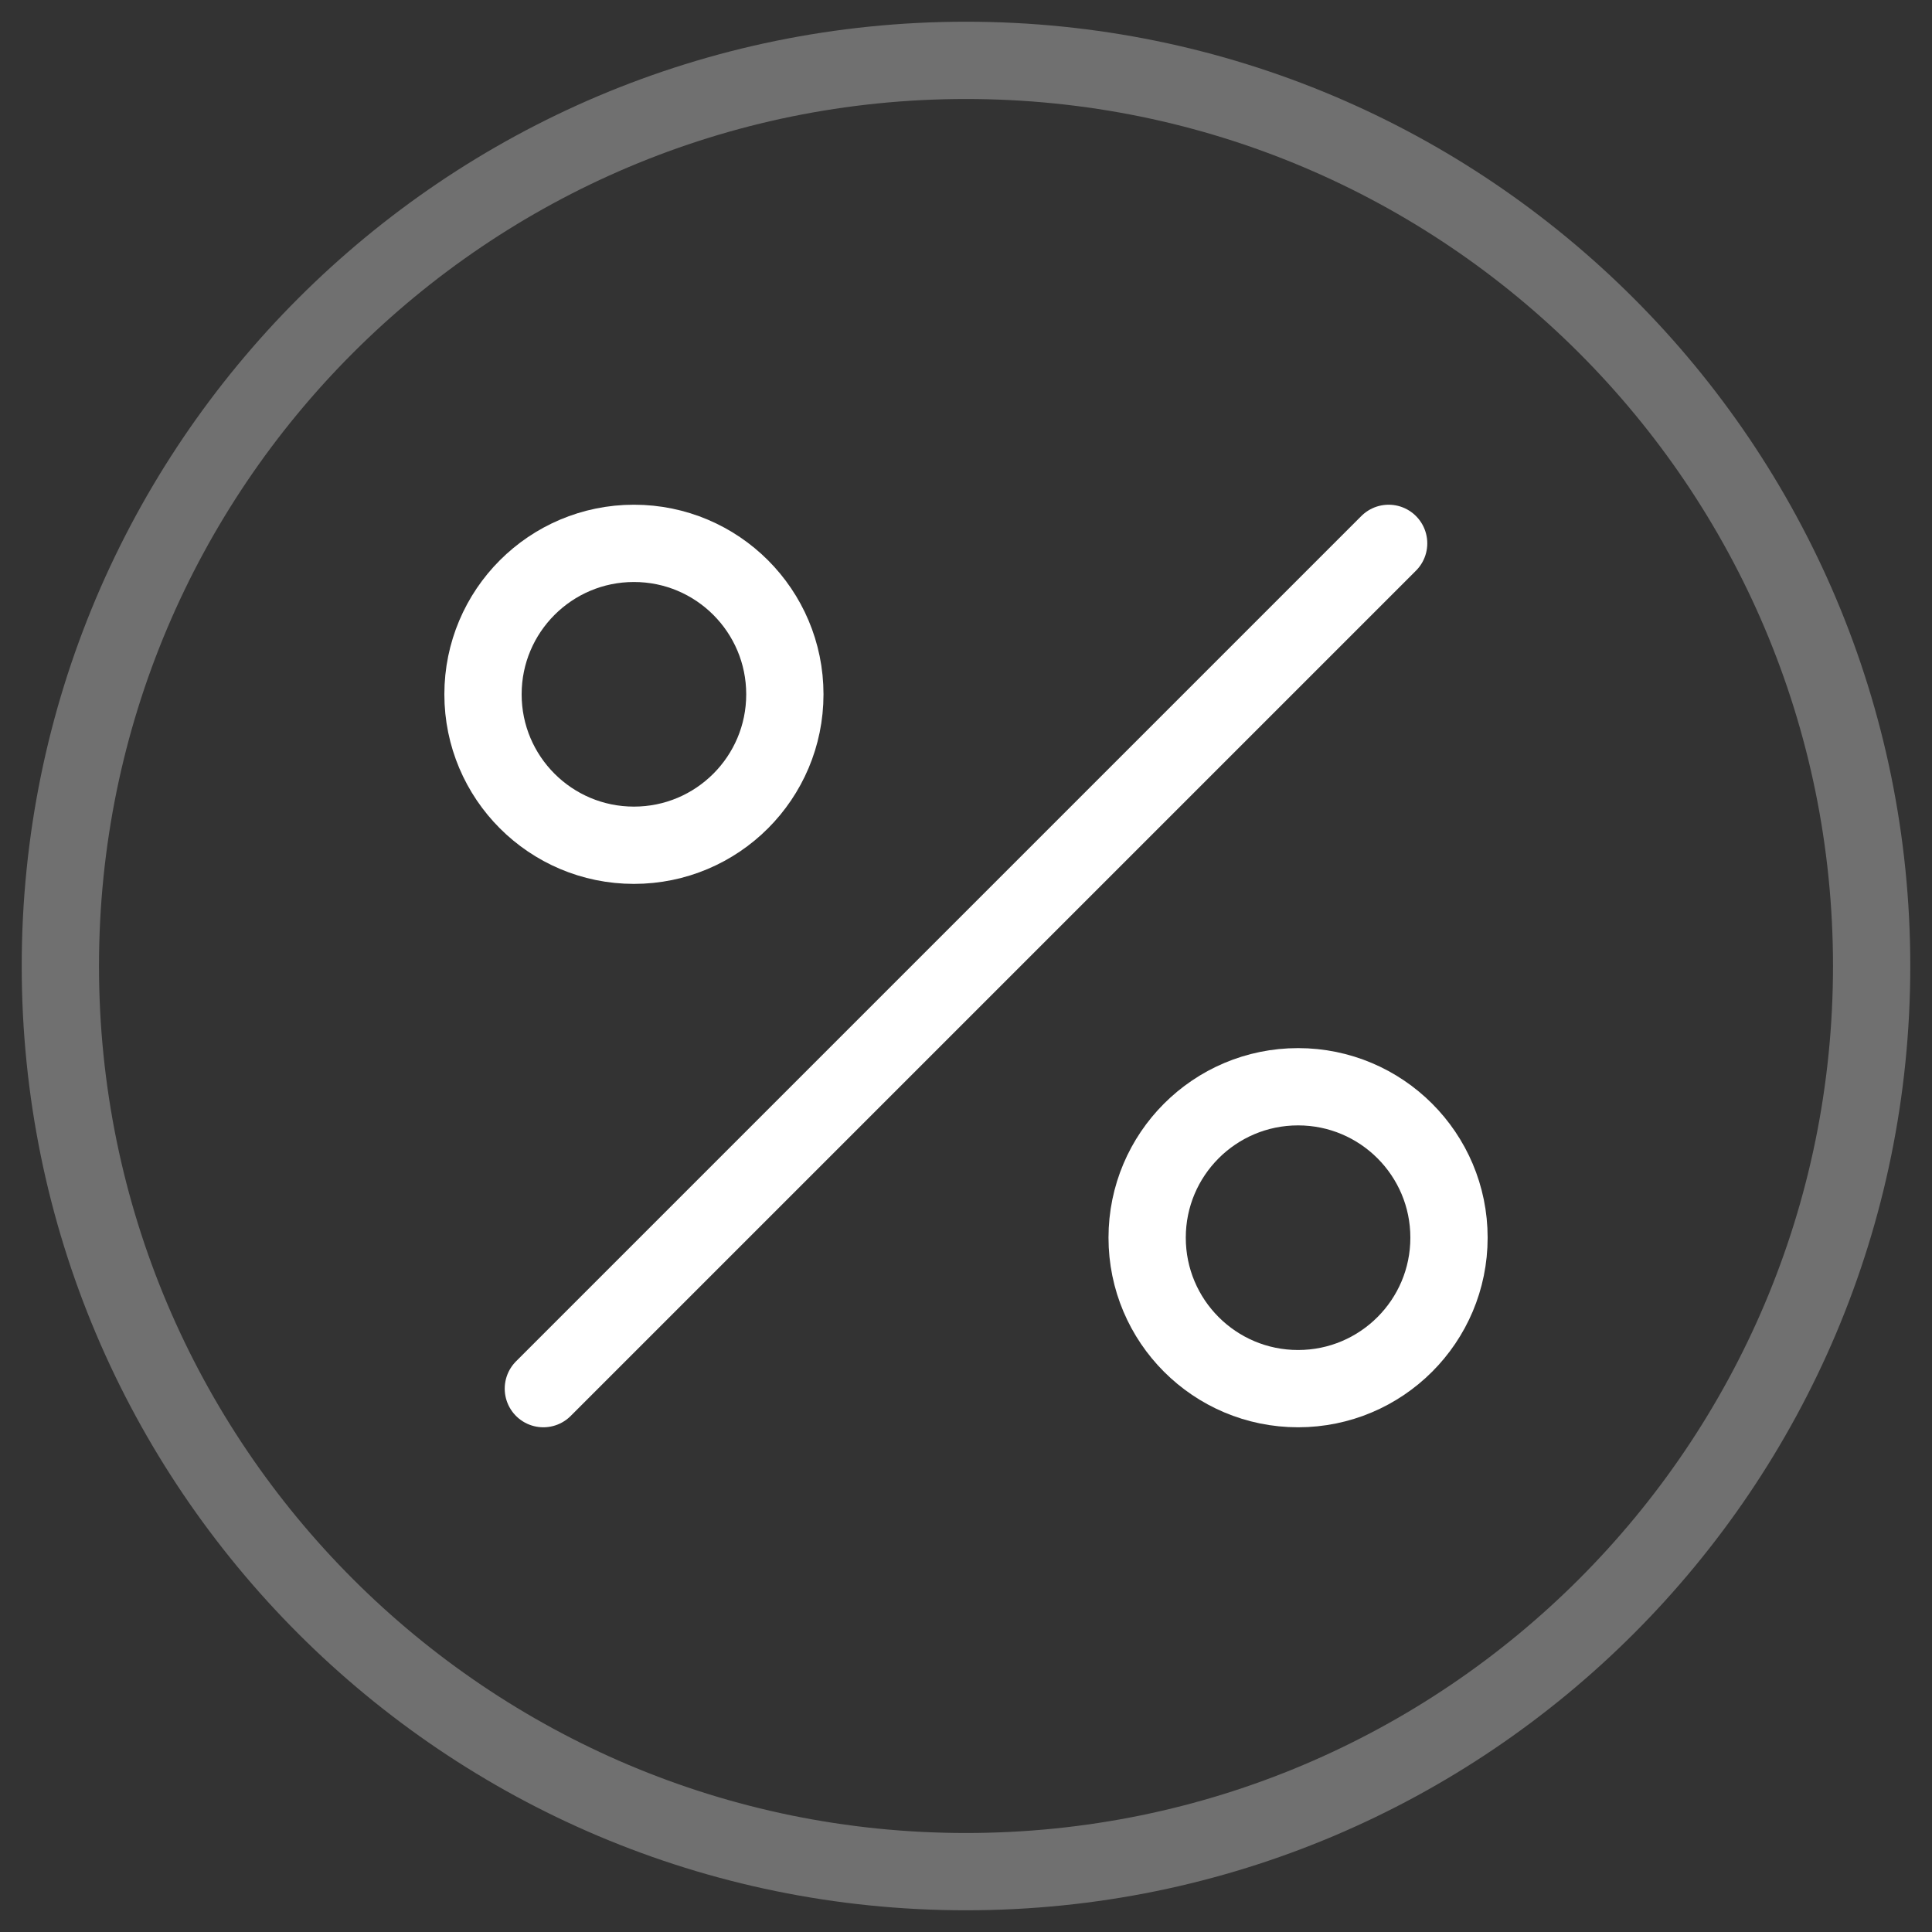
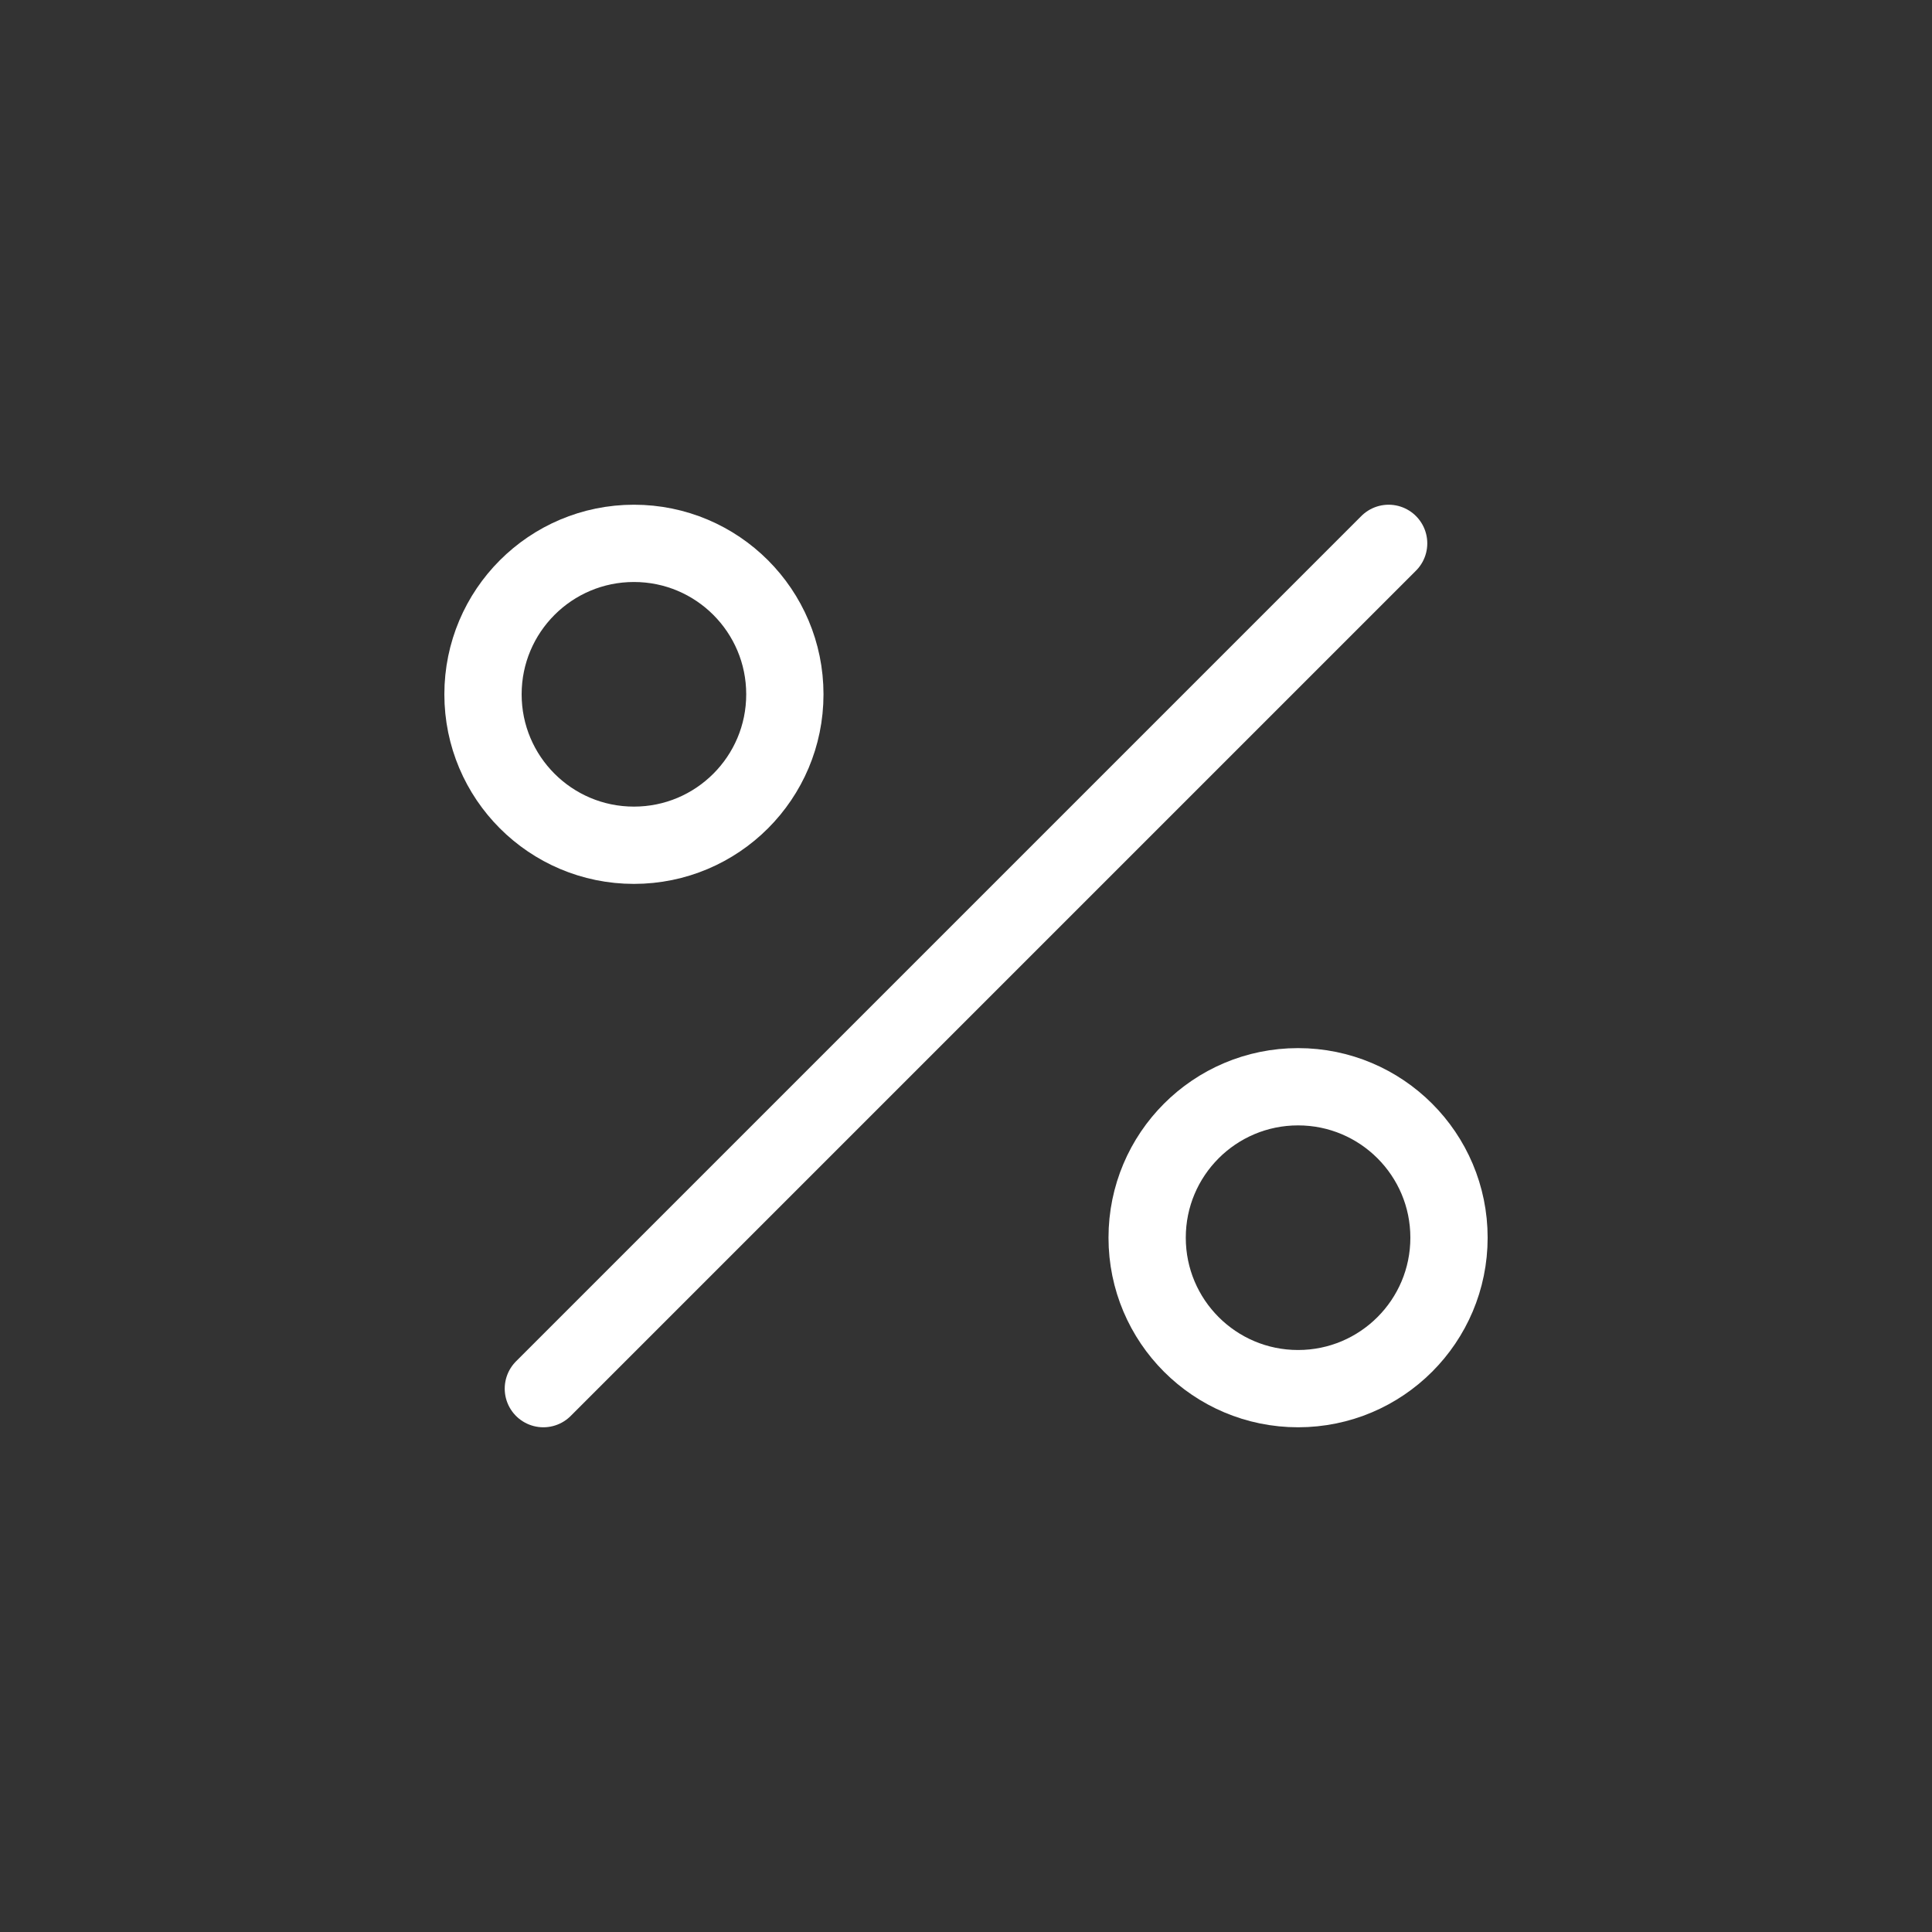
<svg xmlns="http://www.w3.org/2000/svg" width="50" height="50" viewBox="0 0 50 50" fill="none">
  <rect x="0" y="0" width="50" height="50" fill="#333333" stroke="none" />
  <path d="M16.406 21.875C18.564 21.875 20.312 20.126 20.312 17.969C20.312 15.811 18.564 14.062 16.406 14.062C14.249 14.062 12.5 15.811 12.5 17.969C12.5 20.126 14.249 21.875 16.406 21.875Z" stroke="white" stroke-width="2" stroke-miterlimit="10" stroke-linecap="round" stroke-linejoin="round" />
  <path d="M33.594 35.938C35.751 35.938 37.5 34.189 37.5 32.031C37.5 29.874 35.751 28.125 33.594 28.125C31.436 28.125 29.688 29.874 29.688 32.031C29.688 34.189 31.436 35.938 33.594 35.938Z" stroke="white" stroke-width="2" stroke-miterlimit="10" stroke-linecap="round" stroke-linejoin="round" />
  <path d="M35.938 14.062L14.062 35.938" stroke="white" stroke-width="2" stroke-miterlimit="10" stroke-linecap="round" stroke-linejoin="round" />
-   <path opacity="0.3" d="M25 48.438C37.944 48.438 48.438 37.944 48.438 25C48.438 12.056 37.944 1.562 25 1.562C12.056 1.562 1.562 12.056 1.562 25C1.562 37.944 12.056 48.438 25 48.438Z" stroke="white" stroke-width="2" stroke-miterlimit="10" stroke-linecap="round" stroke-linejoin="round" />
</svg>